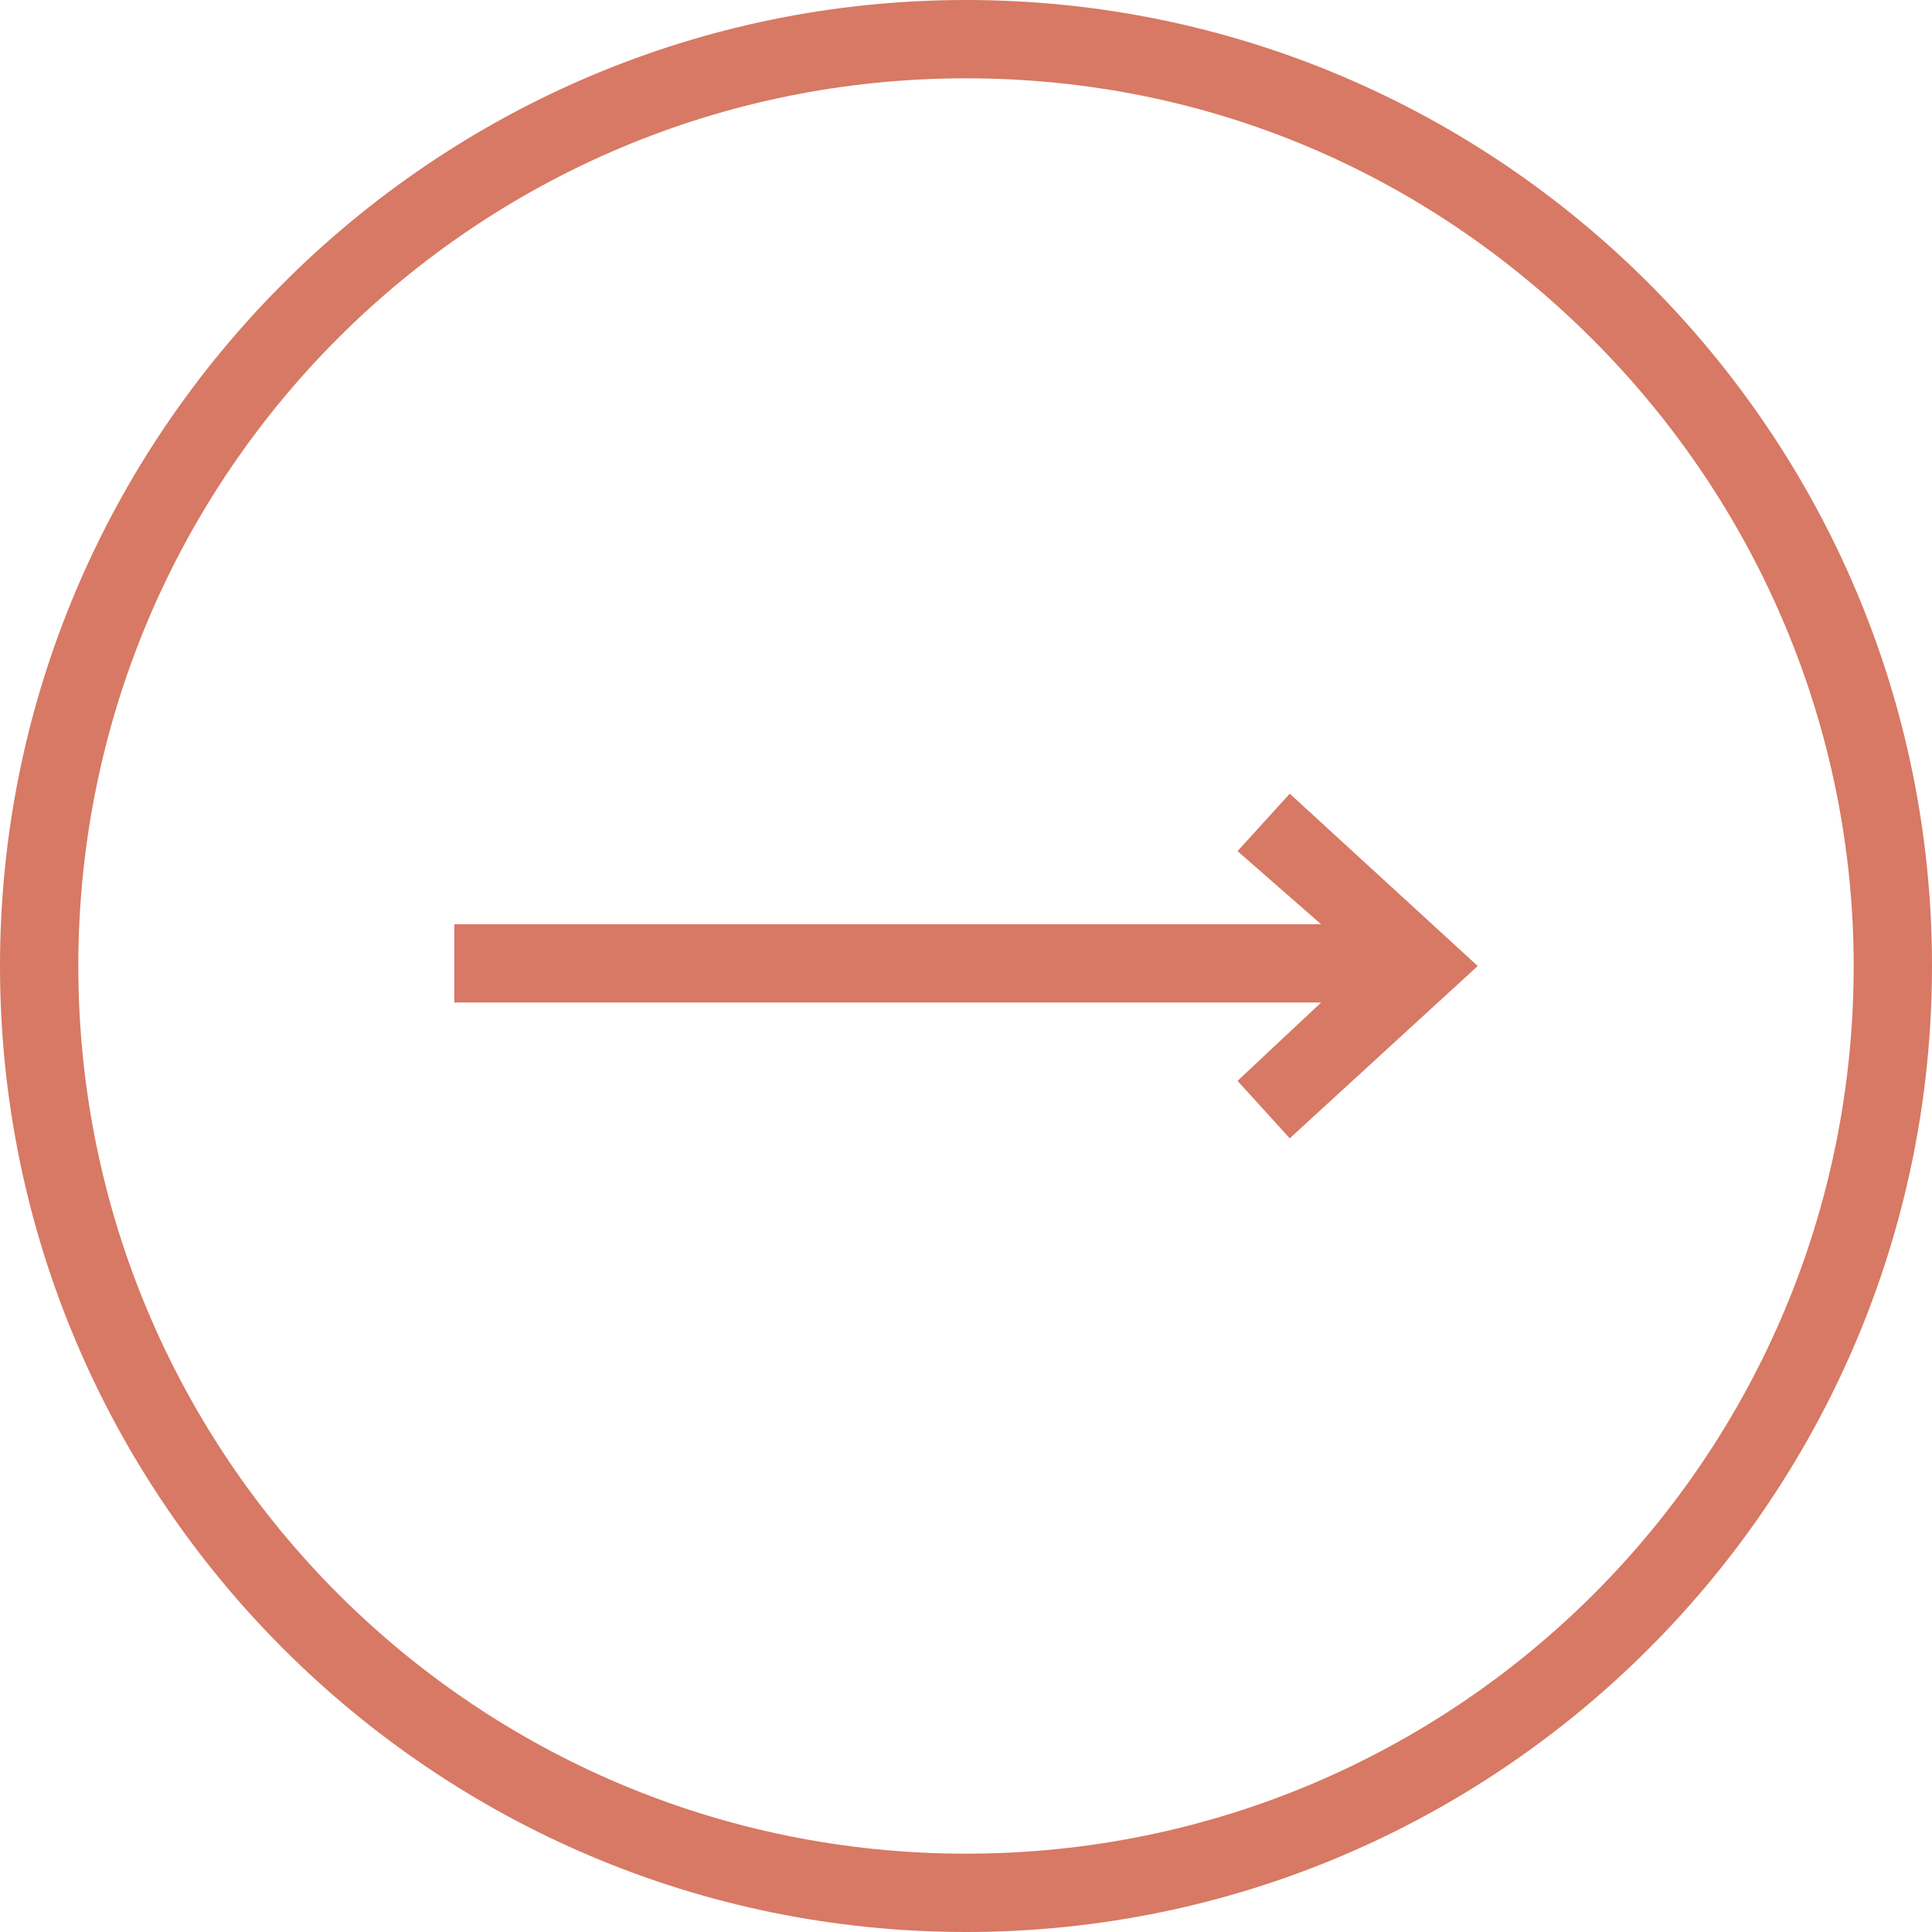
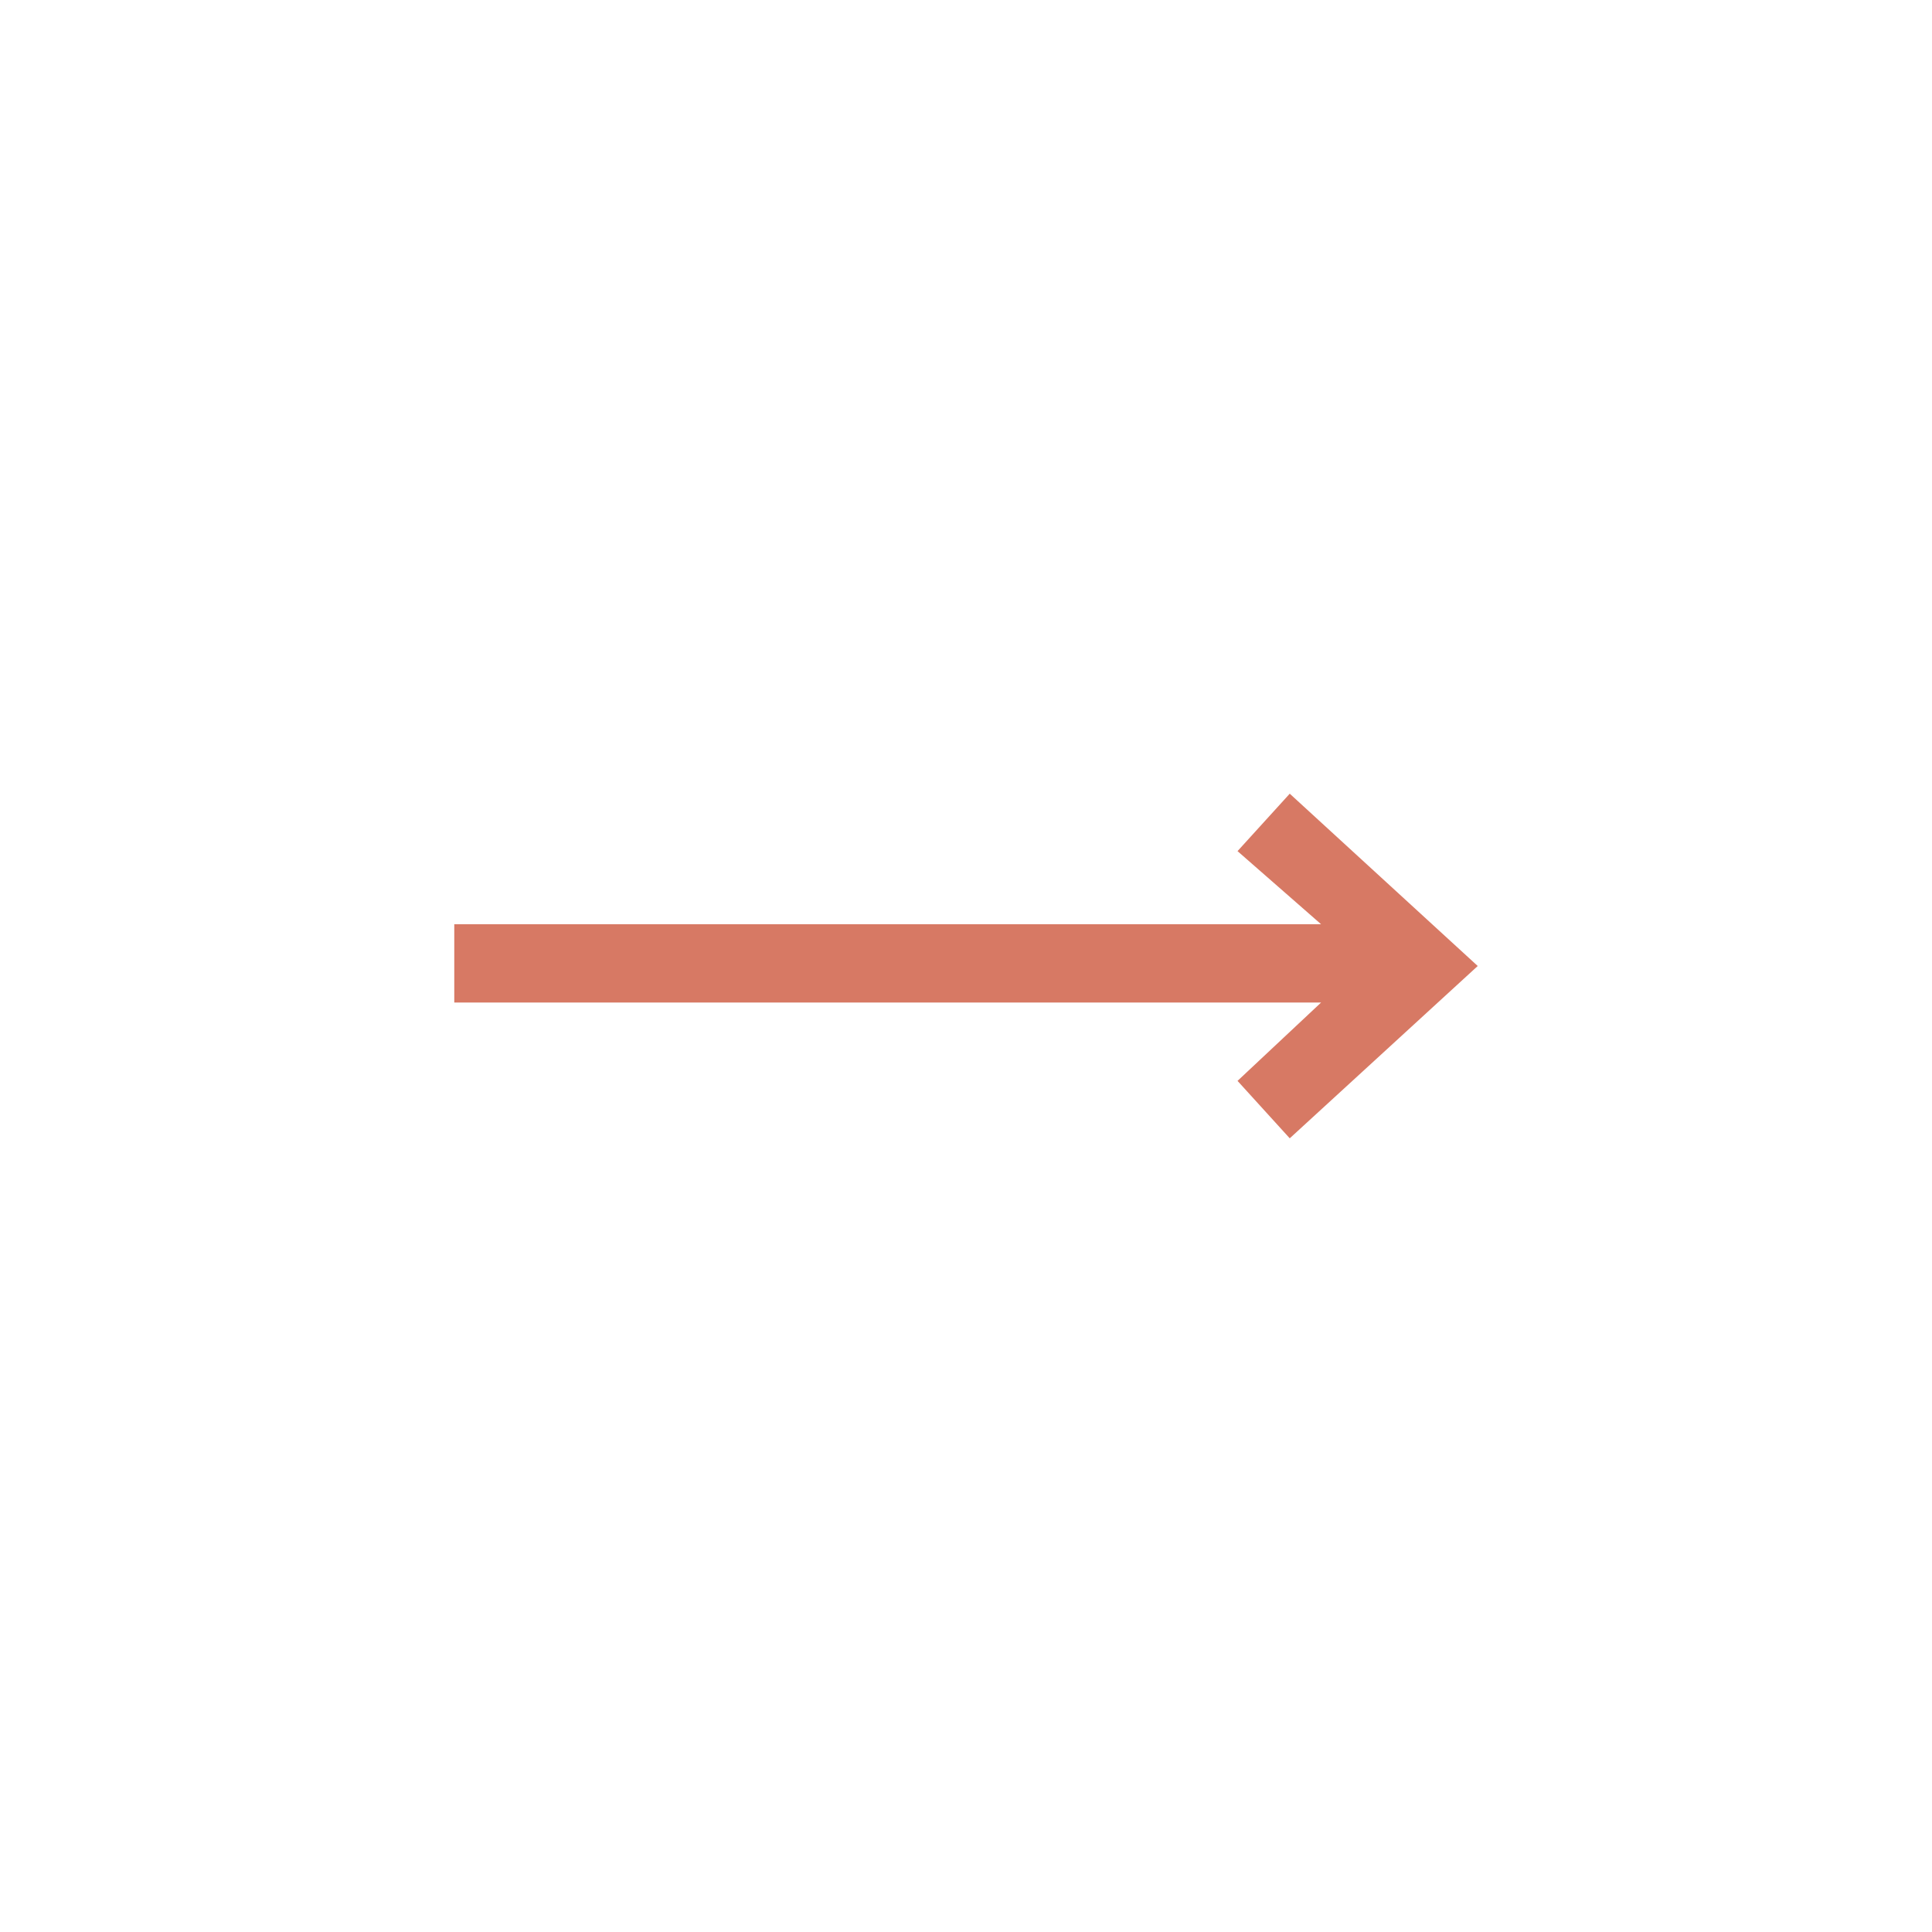
<svg xmlns="http://www.w3.org/2000/svg" version="1.1" id="Ebene_1" x="0px" y="0px" viewBox="0 0 37 37" style="enable-background:new 0 0 37 37;" xml:space="preserve">
  <style type="text/css">
	.st0{fill:none;}
	.st1{fill:#D77964;}
</style>
  <g>
    <path class="st0" d="M30.5,6.5c-3.2-3.2-7.5-5-12-5h0c-9.4,0-17,7.6-17,17c0,9.4,7.6,17,17,17s17-7.6,17-17   C35.5,13.9,33.8,9.7,30.5,6.5z M24.7,21.8l-1-1.1l1.6-1.5H8.7v-1.5h16.6l-1.6-1.4l1-1.1l3.6,3.3L24.7,21.8z" />
-     <path class="st1" d="M18.5,0C8.3,0,0,8.3,0,18.5C0,28.7,8.3,37,18.5,37S37,28.7,37,18.5C37,8.3,28.7,0,18.5,0z M18.5,35.5   c-9.4,0-17-7.6-17-17c0-9.4,7.6-17,17-17h0c4.6,0,8.8,1.8,12,5c3.2,3.2,5,7.5,5,12C35.5,27.9,27.9,35.5,18.5,35.5z" />
    <polygon class="st1" points="23.7,16.3 25.3,17.7 8.7,17.7 8.7,19.2 25.3,19.2 23.7,20.7 24.7,21.8 28.3,18.5 24.7,15.2  " />
  </g>
</svg>